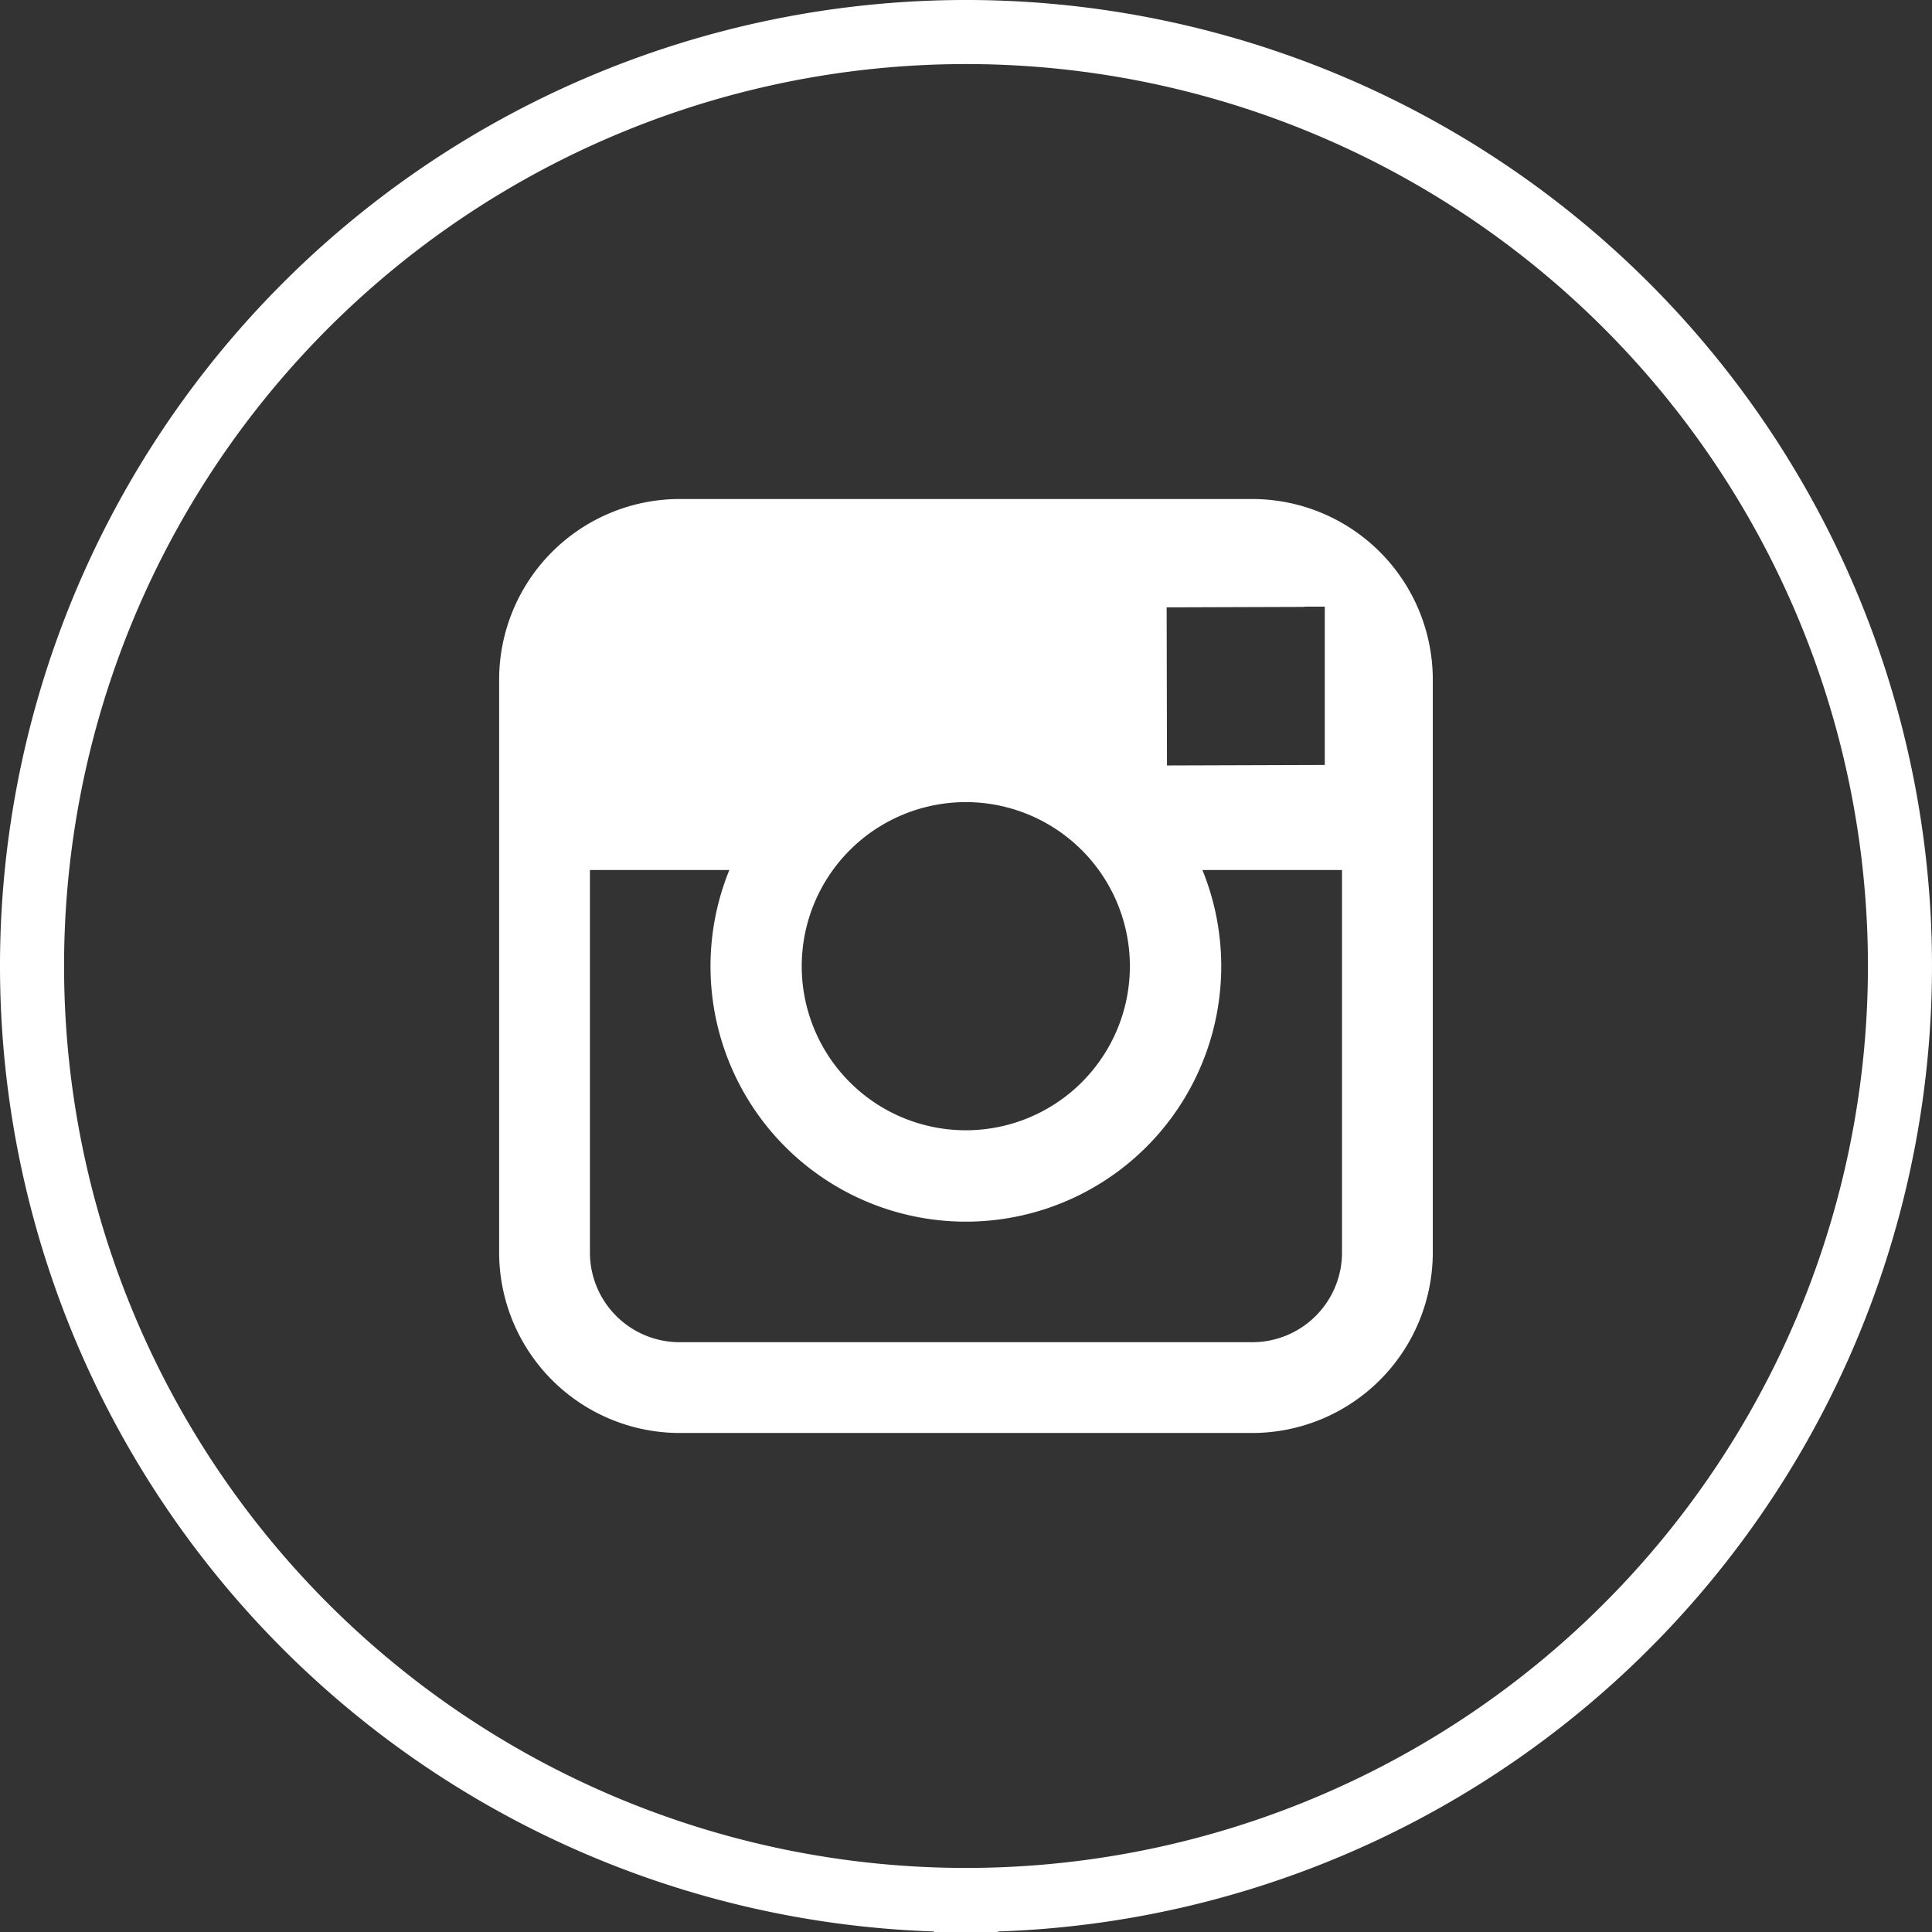
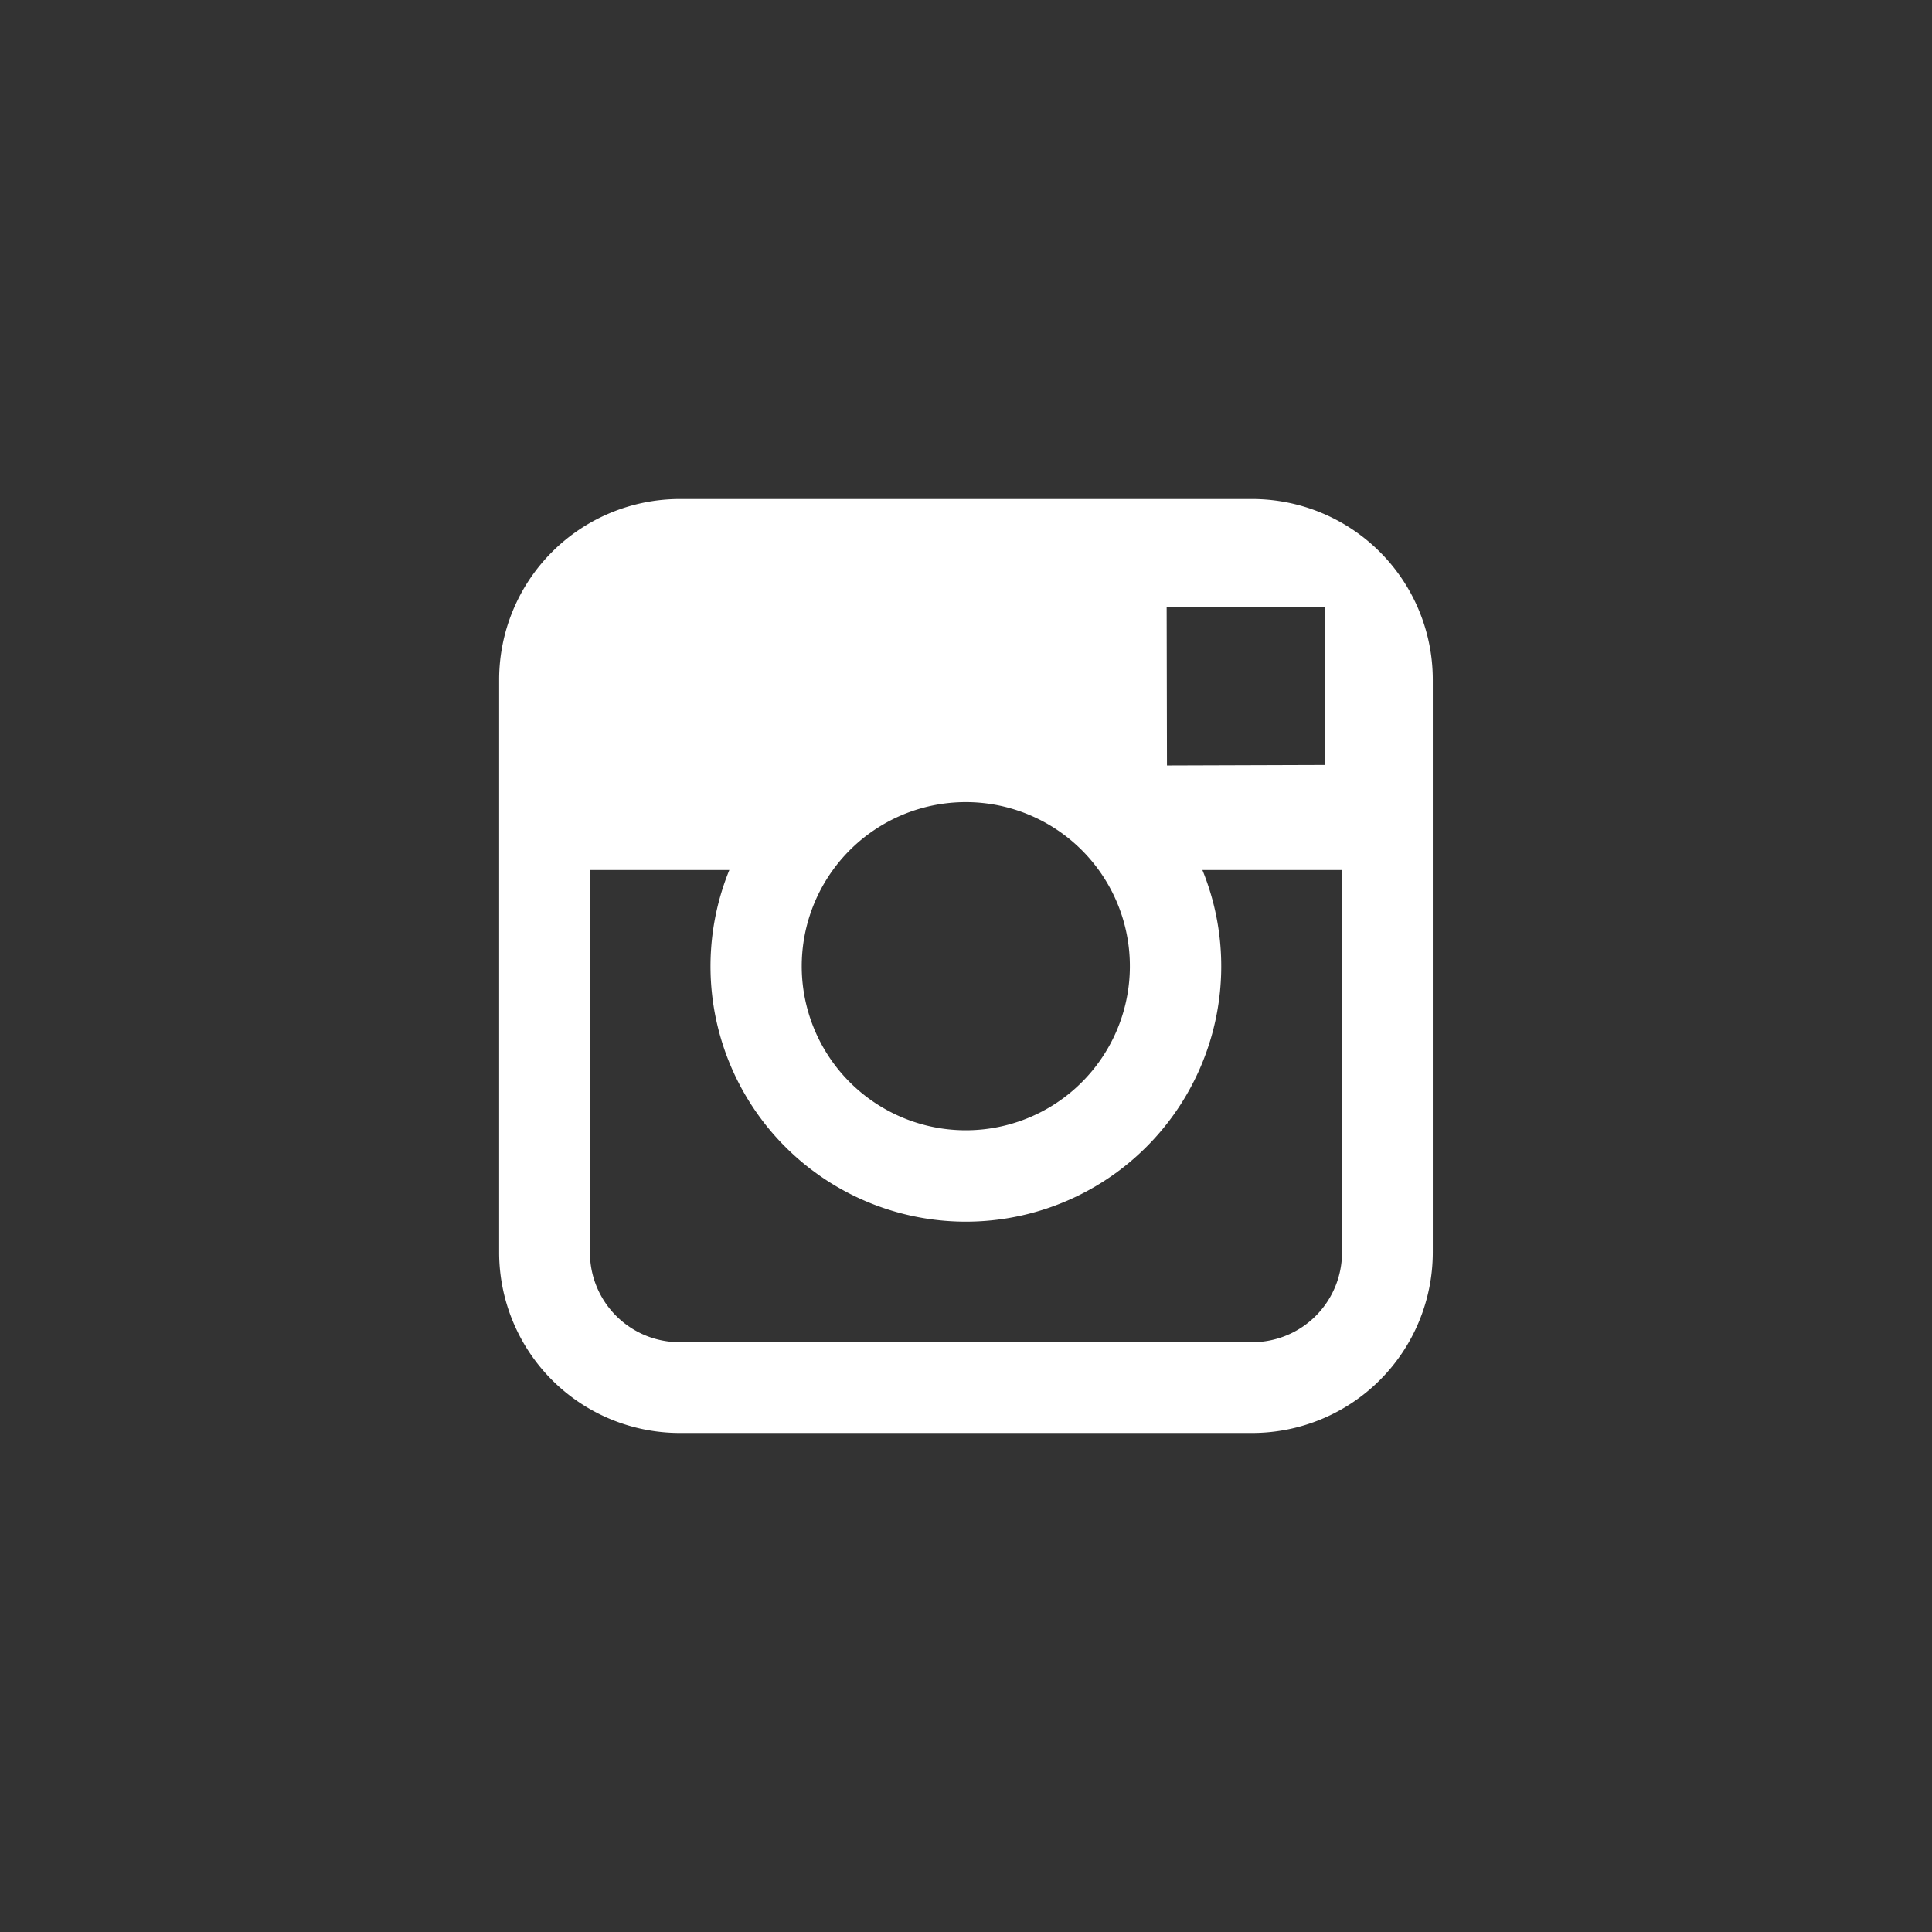
<svg xmlns="http://www.w3.org/2000/svg" width="30.156" height="30.157" viewBox="0 0 30.156 30.157">
  <rect x="0" y="0" width="30.156" height="30.157" fill="#333333" stroke="none" />
  <g id="Home" transform="translate(-0.153 -0.82)">
    <g id="footer" transform="translate(-1216 -2188)">
      <g id="Group_2" data-name="Group 2" transform="translate(0 2151)">
        <g id="social-_-sign-up" data-name="social-&amp;-sign-up" transform="translate(943 38)">
          <g id="Social-Footer" transform="translate(199)">
            <g id="instagram" transform="translate(74)">
-               <path id="Fill-1" d="M15.231,29.476A14.578,14.578,0,1,0,.653,14.9,14.579,14.579,0,0,0,15.231,29.476" fill="none" stroke="#fff" stroke-linecap="square" stroke-width="1" fill-rule="evenodd" />
              <path id="Fill-2" d="M19.7,7.609H10.761a2.82,2.82,0,0,0-2.817,2.817V19.37a2.82,2.82,0,0,0,2.817,2.817H19.7a2.82,2.82,0,0,0,2.817-2.817V10.426A2.82,2.82,0,0,0,19.7,7.609Zm.809,1.68h.322v2.471l-2.463.008L18.363,9.3l2.15-.007ZM13.153,13.4a2.561,2.561,0,1,1-.486,1.5,2.562,2.562,0,0,1,.486-1.5ZM21.1,19.37a1.4,1.4,0,0,1-1.4,1.4H10.761a1.4,1.4,0,0,1-1.4-1.4V13.4h2.176a3.986,3.986,0,1,0,7.384,0H21.1V19.37Z" fill="#fff" fill-rule="evenodd" />
            </g>
          </g>
        </g>
      </g>
    </g>
  </g>
</svg>